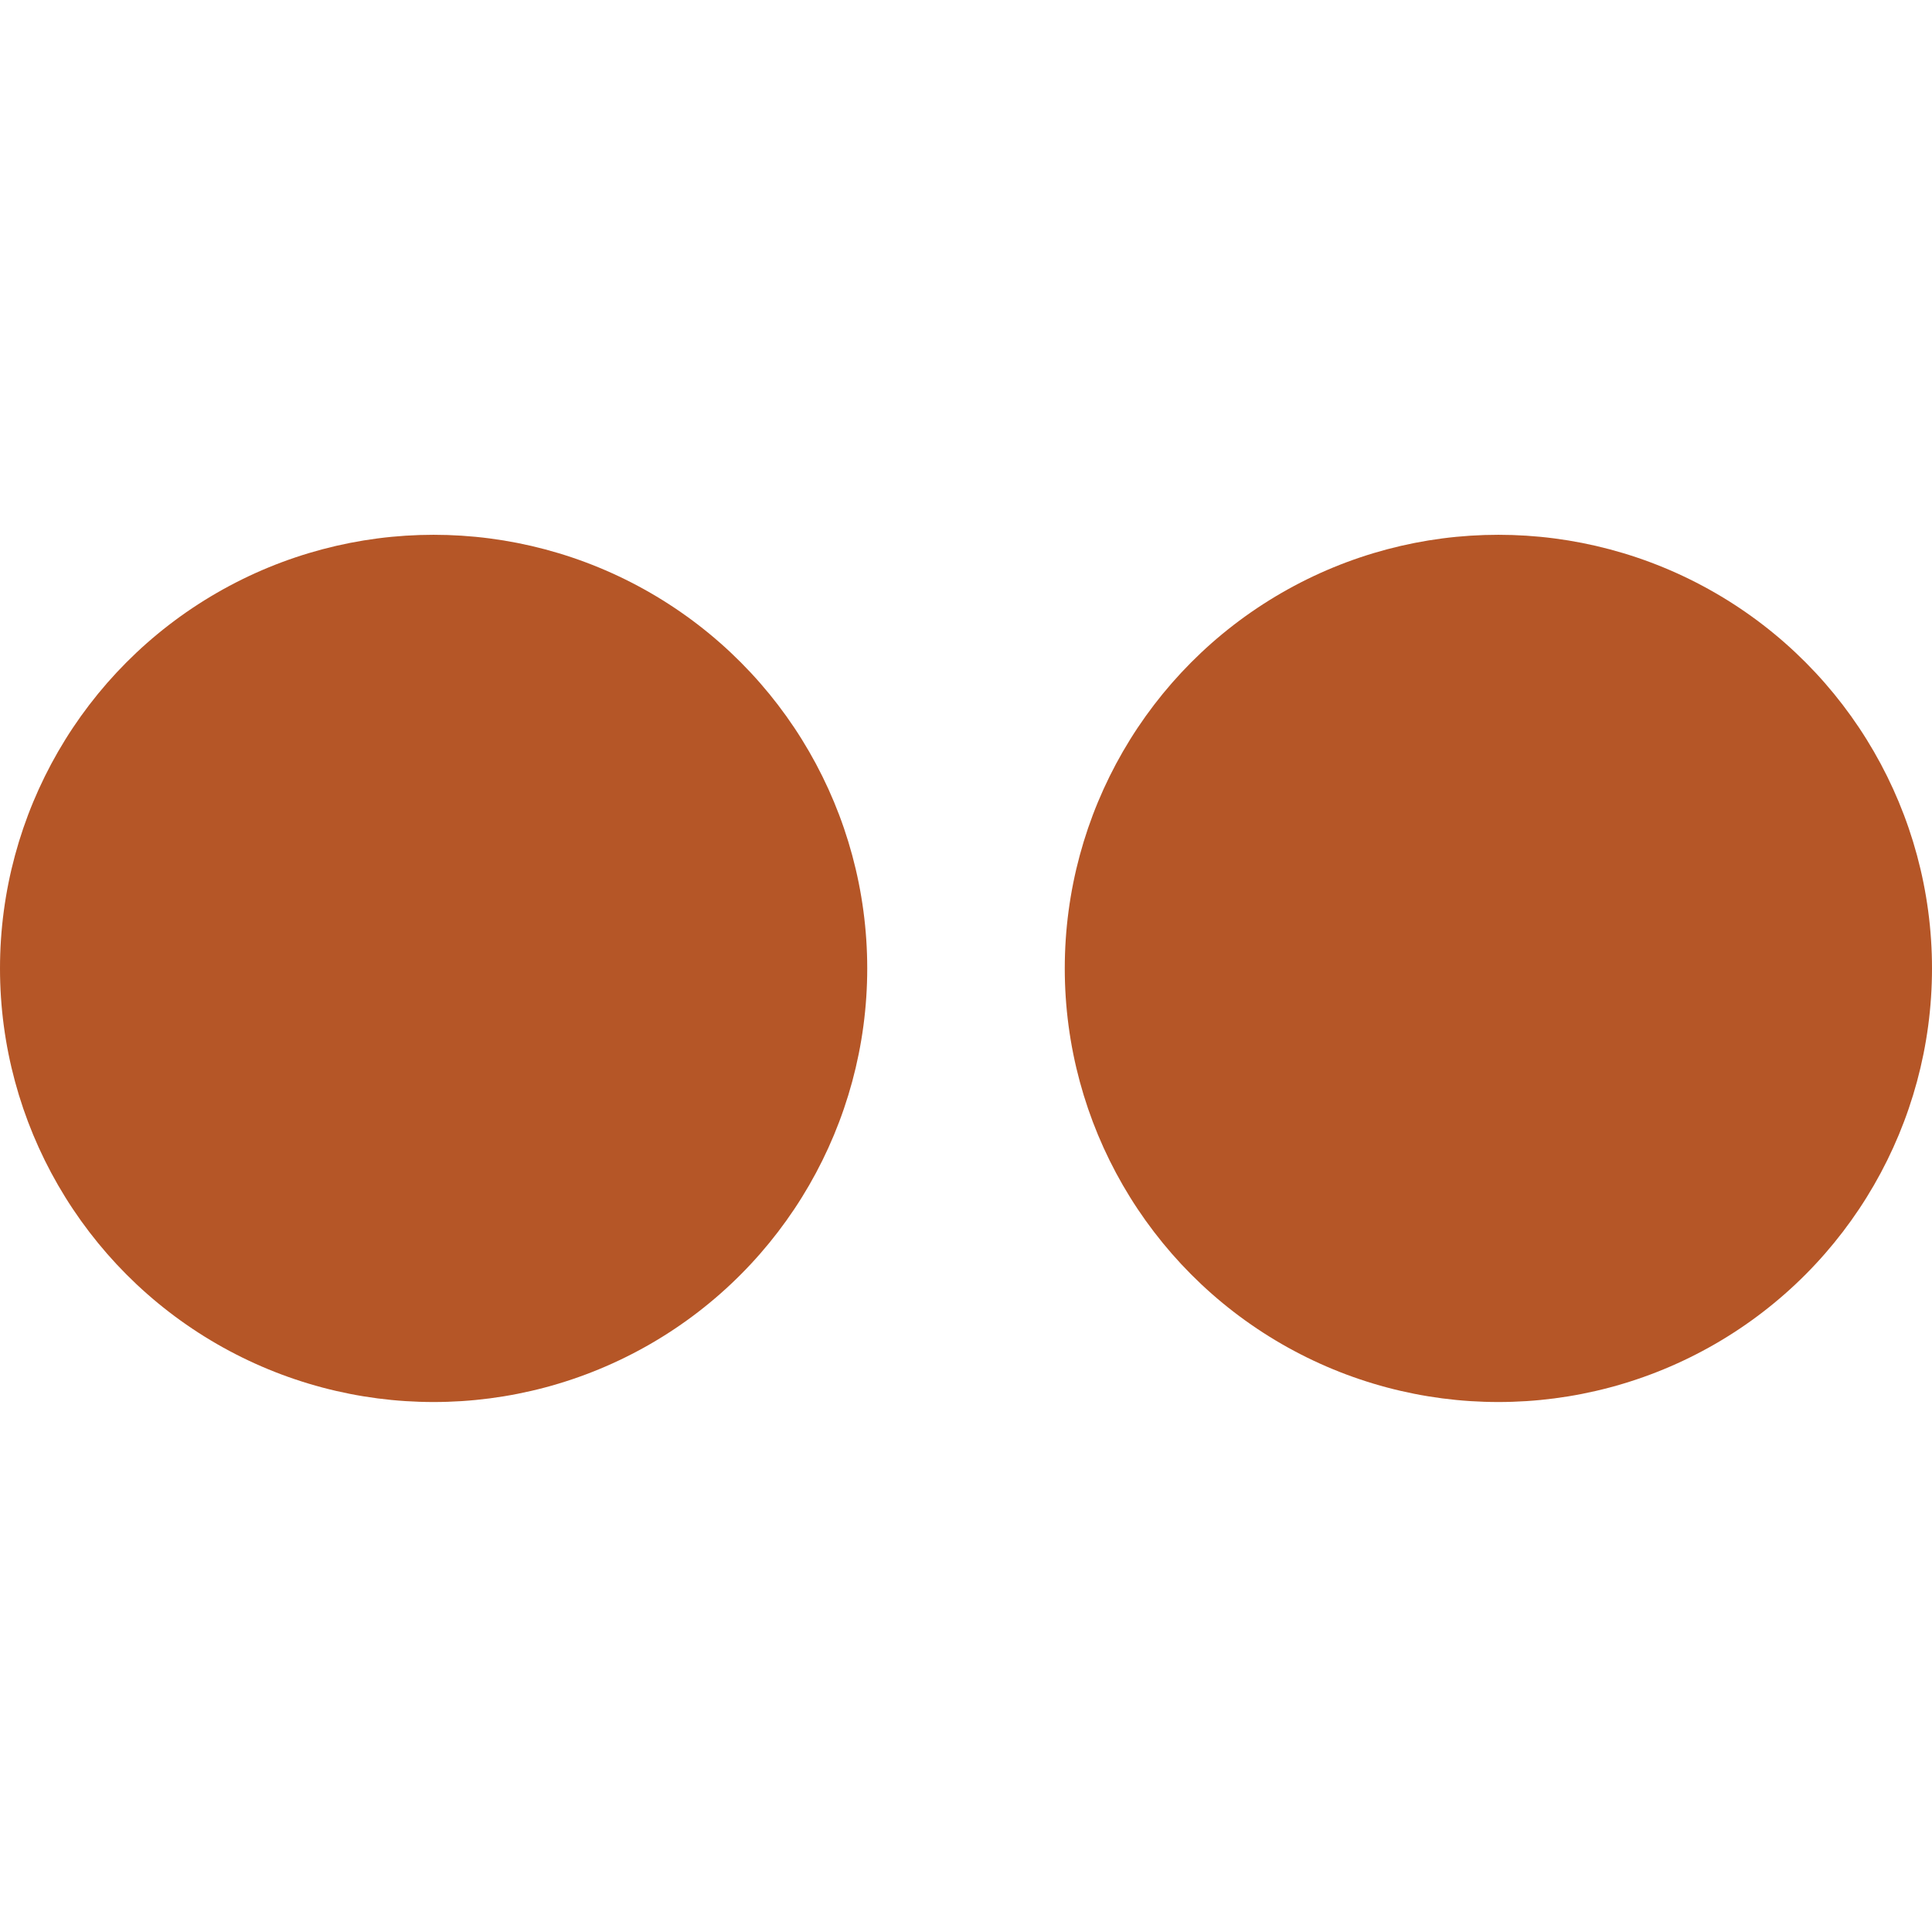
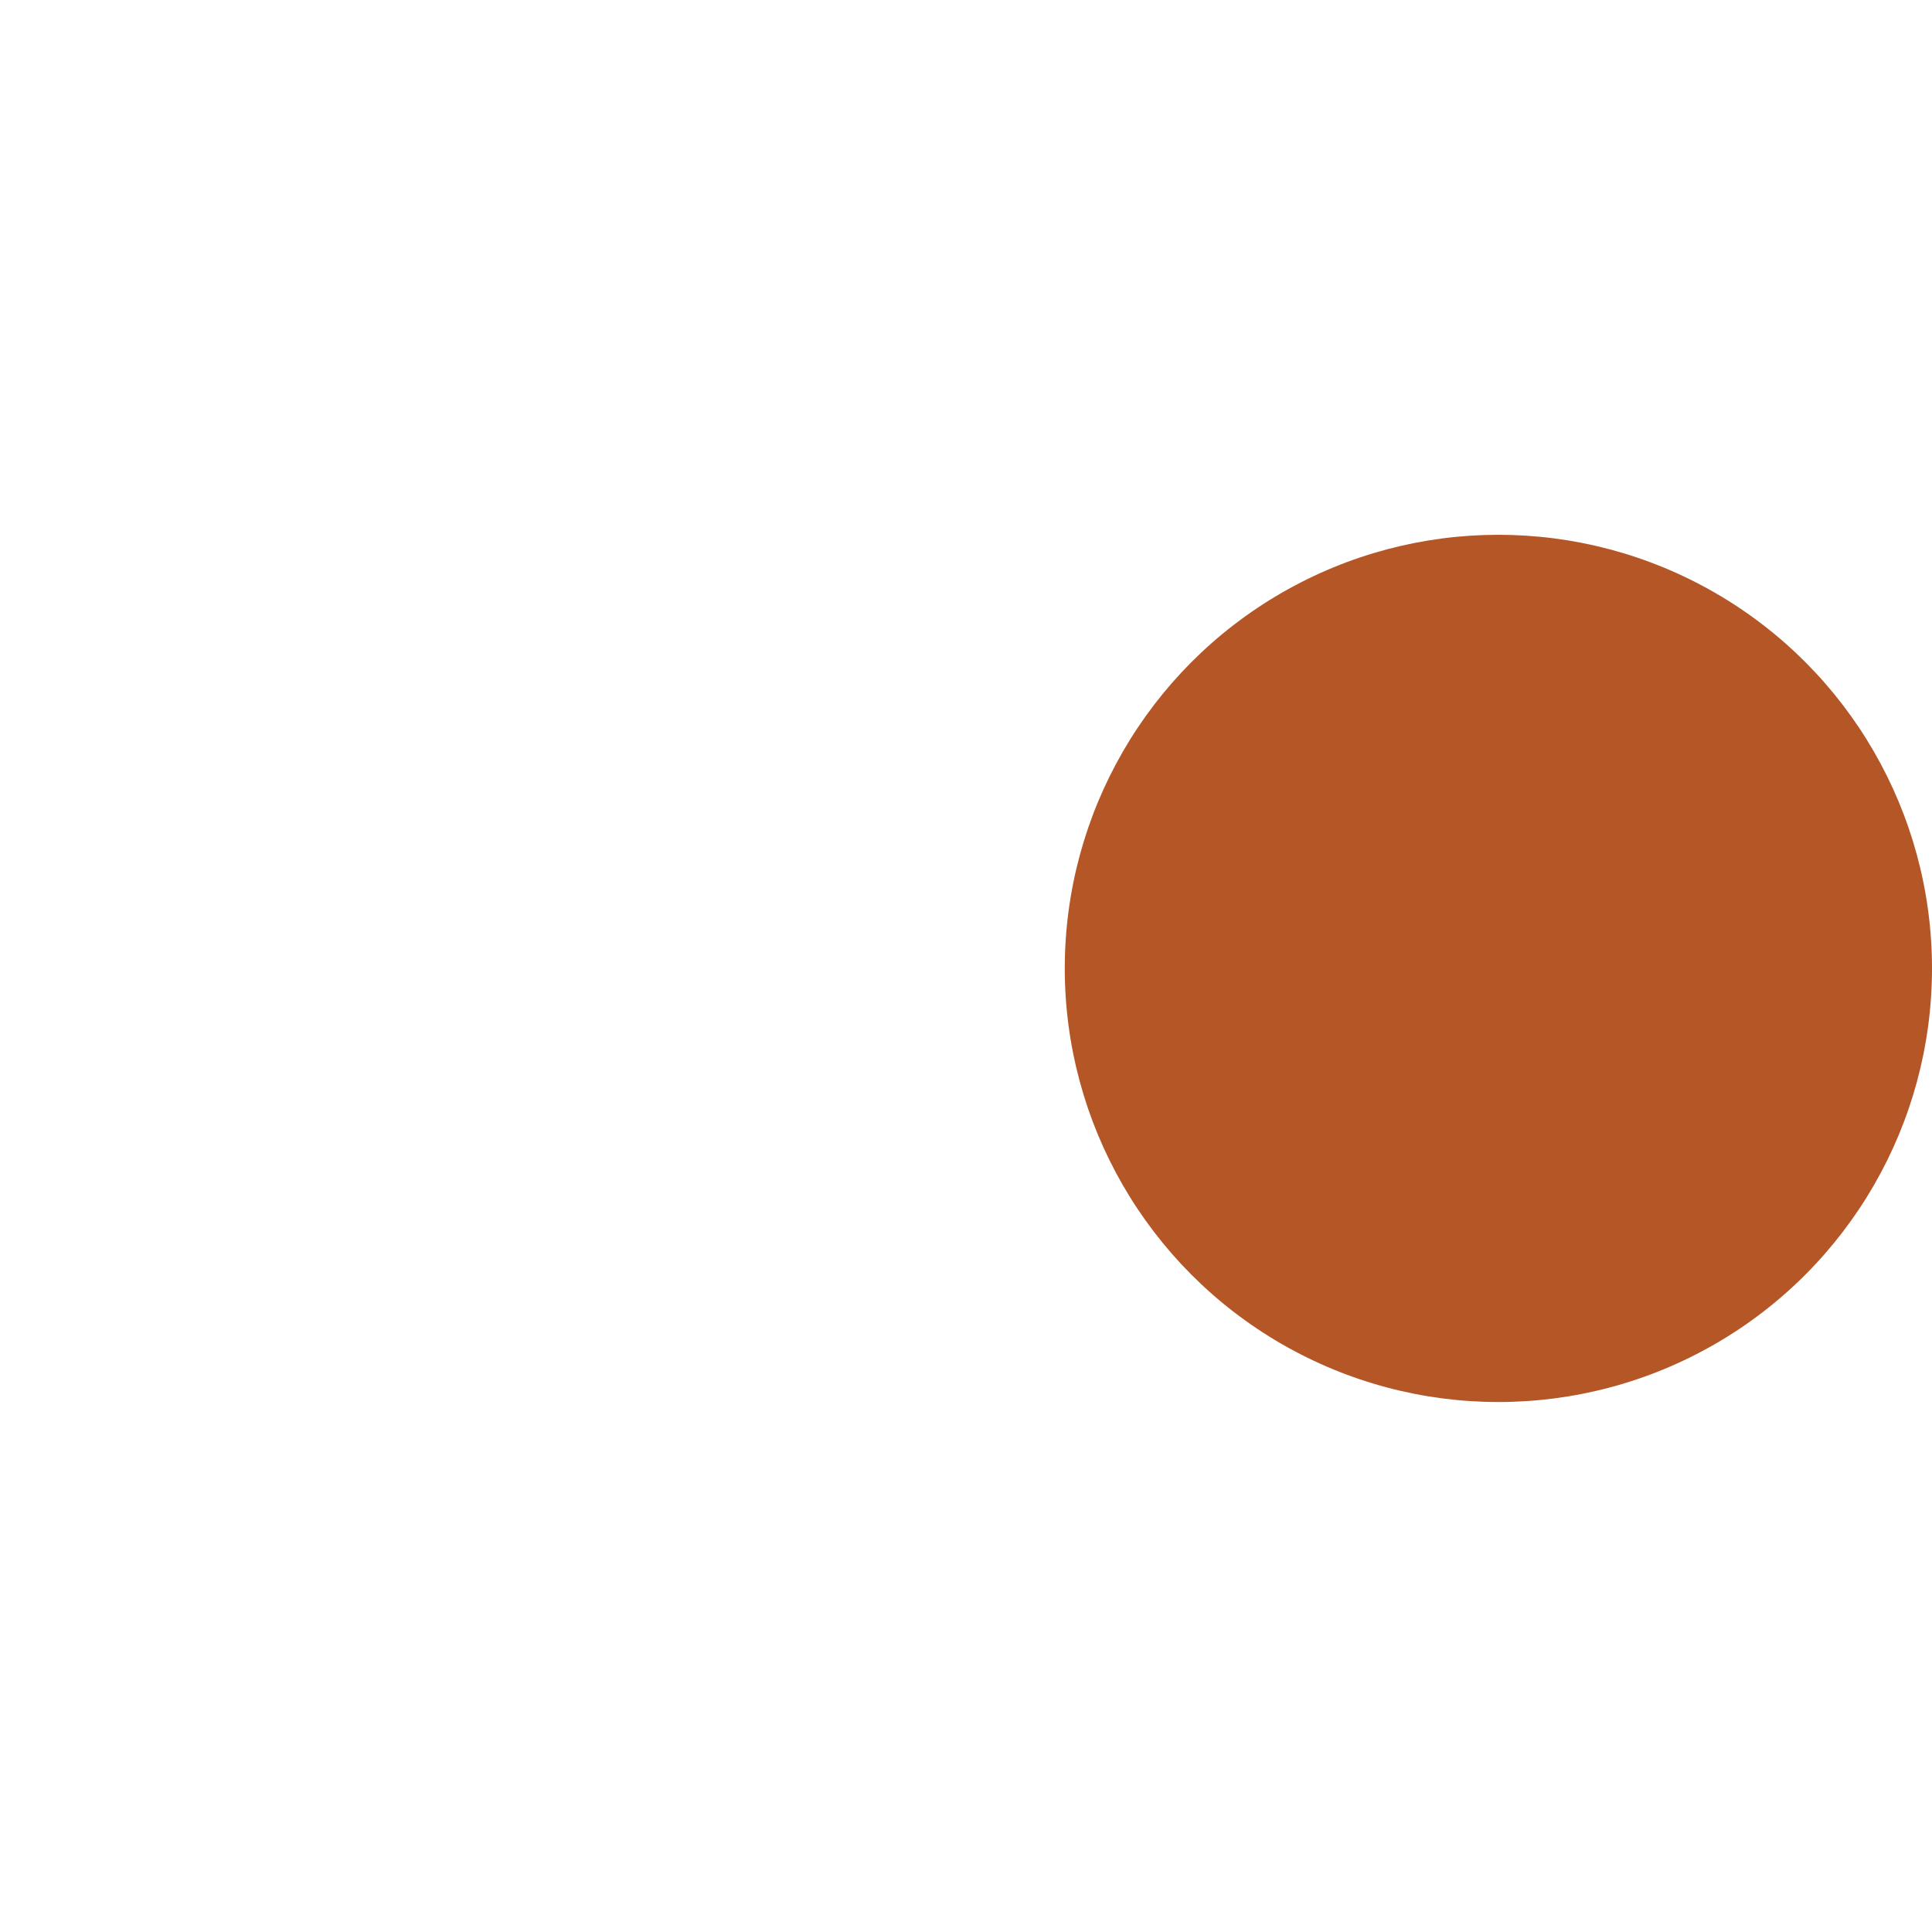
<svg xmlns="http://www.w3.org/2000/svg" id="Layer_1" data-name="Layer 1" version="1.1" viewBox="0 0 40.1 40.1">
  <defs>
    <style>
      .cls-1 {
        fill: #b55627;
        stroke-width: 0px;
      }
    </style>
  </defs>
-   <circle class="cls-1" cx="9" cy="20.1" r="9" />
  <circle class="cls-1" cx="31.1" cy="20.1" r="9" />
</svg>